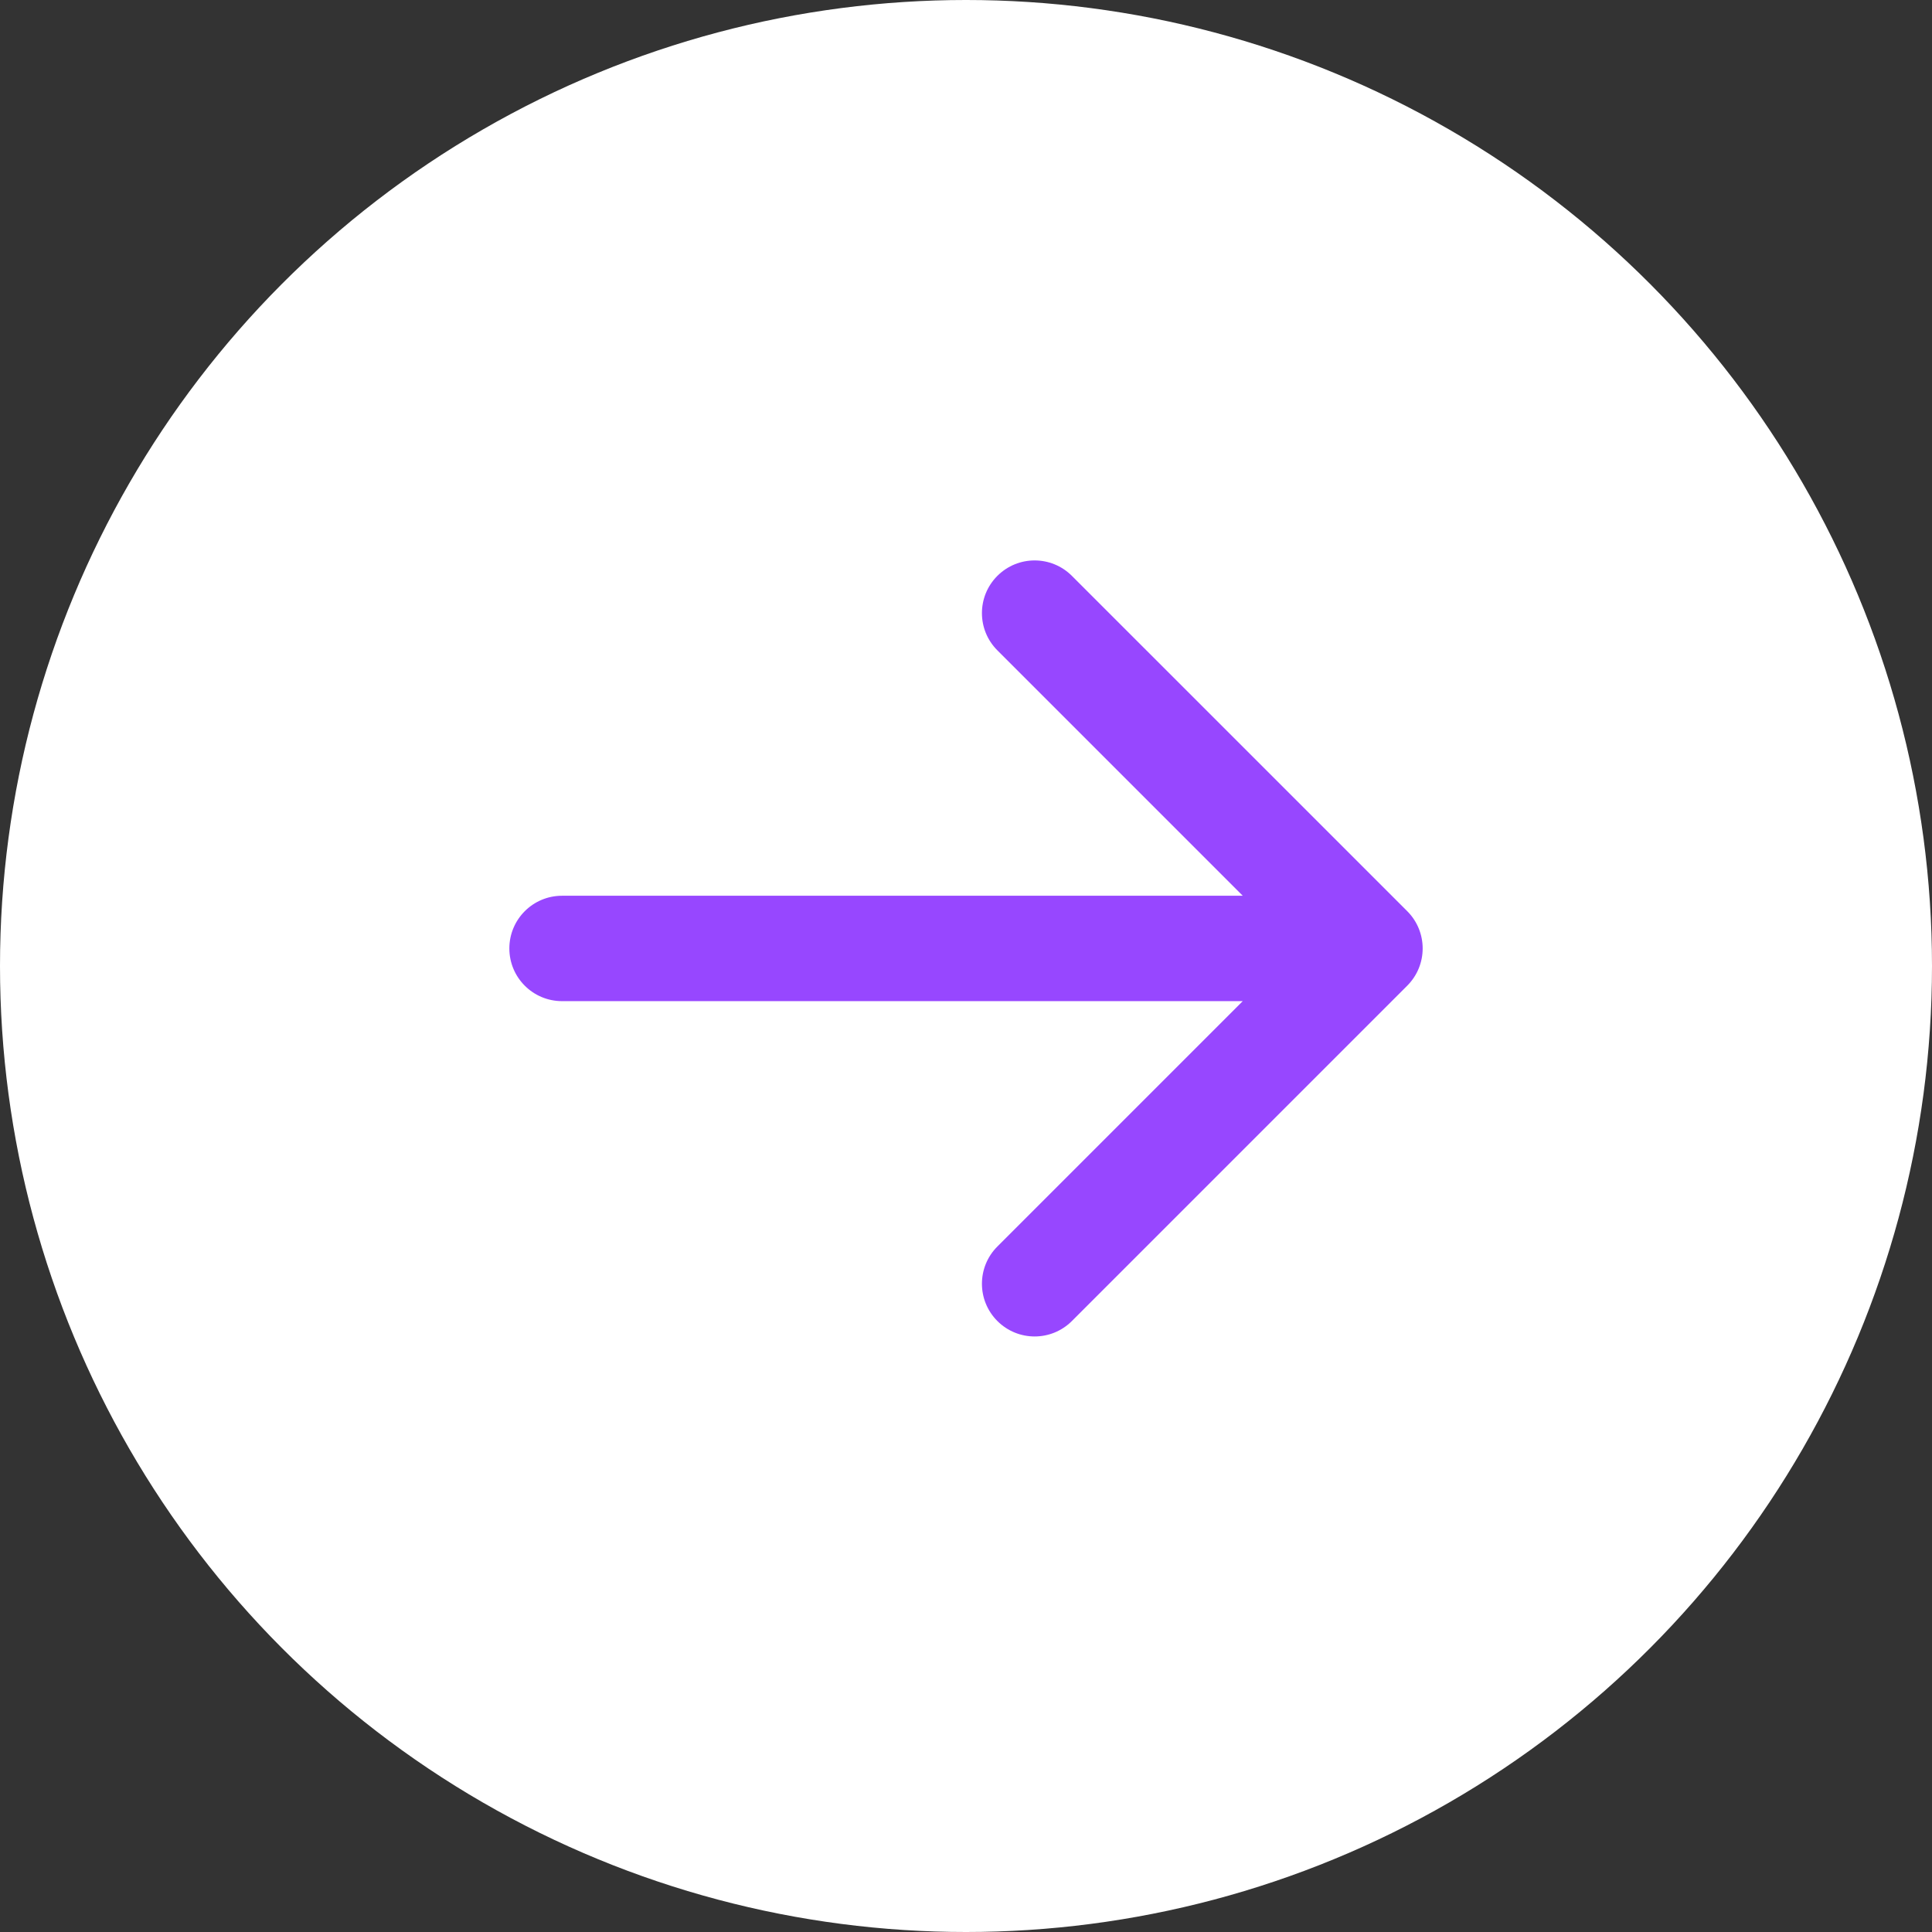
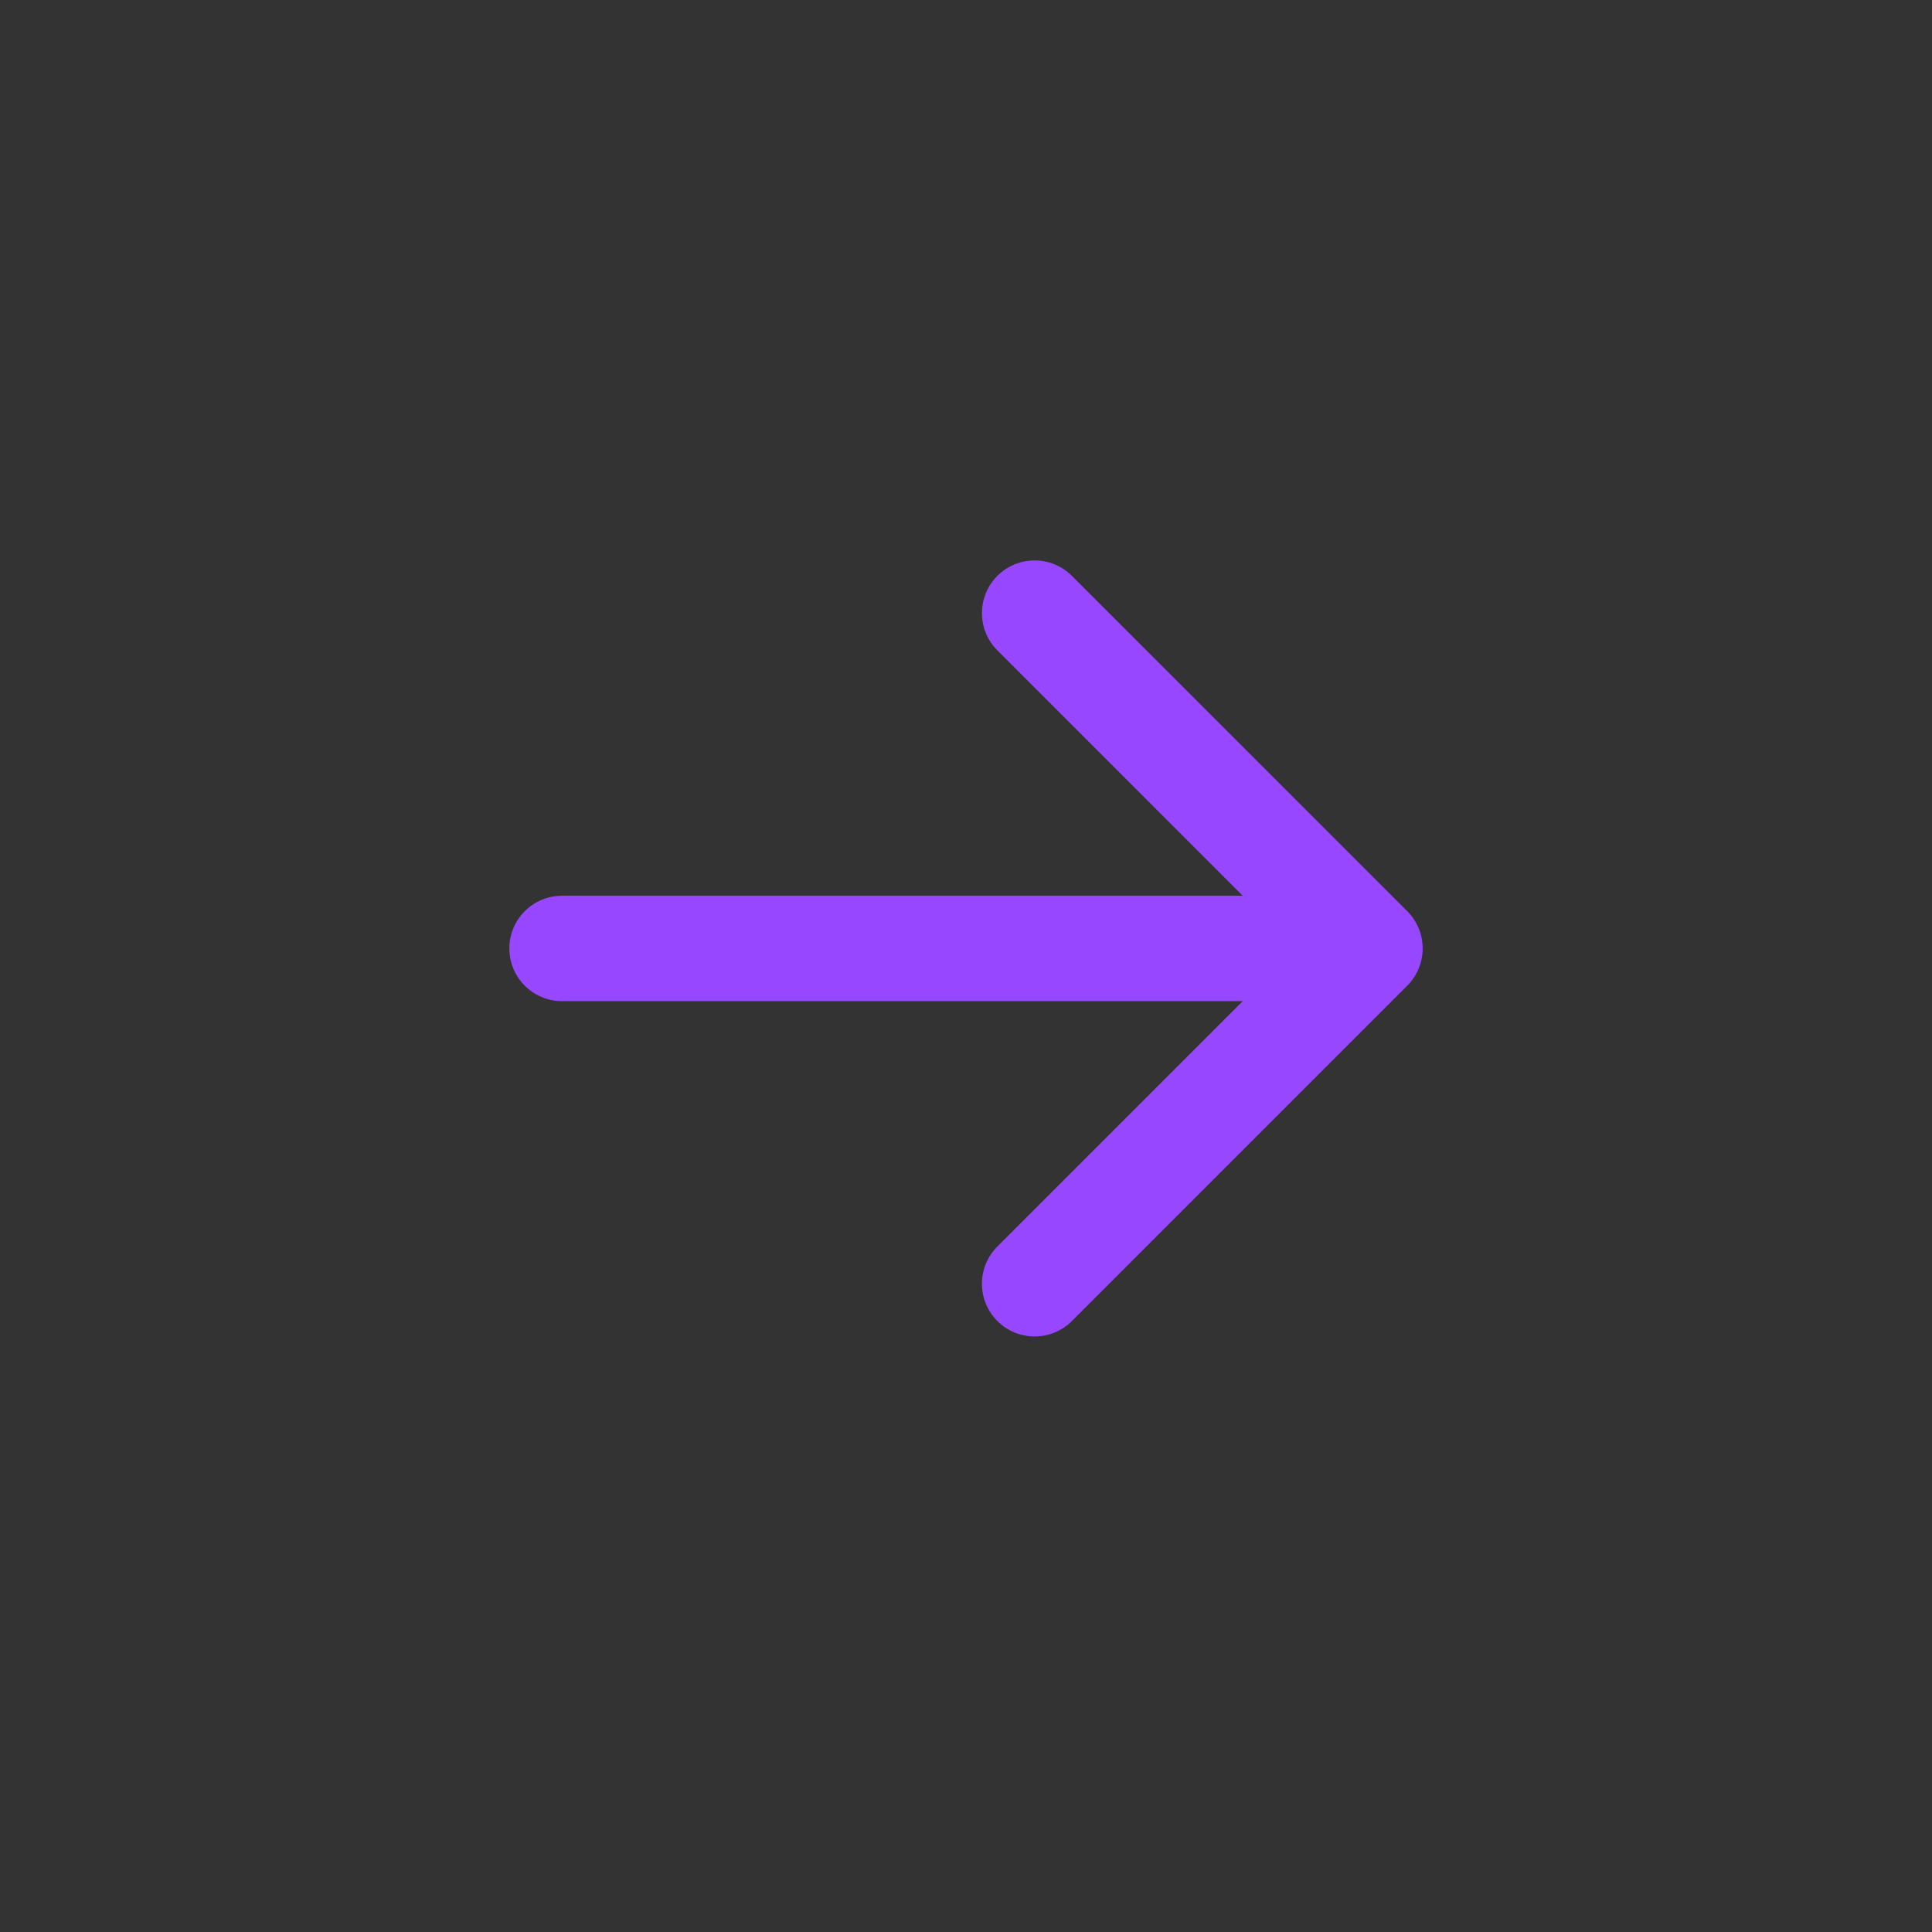
<svg xmlns="http://www.w3.org/2000/svg" width="58" height="58" viewBox="0 0 58 58" fill="none">
  <rect x="0" y="0" width="58" height="58" fill="#333333" stroke="none" />
-   <circle cx="29" cy="29" r="29" fill="white" />
  <path d="M16.873 26.891C15.999 26.891 15.291 27.599 15.291 28.473C15.291 29.346 15.999 30.055 16.873 30.055V26.891ZM42.246 29.591C42.864 28.973 42.864 27.972 42.246 27.354L32.179 17.288C31.561 16.67 30.56 16.67 29.942 17.288C29.324 17.905 29.324 18.907 29.942 19.524L38.89 28.473L29.942 37.421C29.324 38.038 29.324 39.04 29.942 39.658C30.56 40.276 31.561 40.276 32.179 39.658L42.246 29.591ZM16.873 30.055H41.127V26.891H16.873V30.055Z" fill="#9747FF" />
</svg>